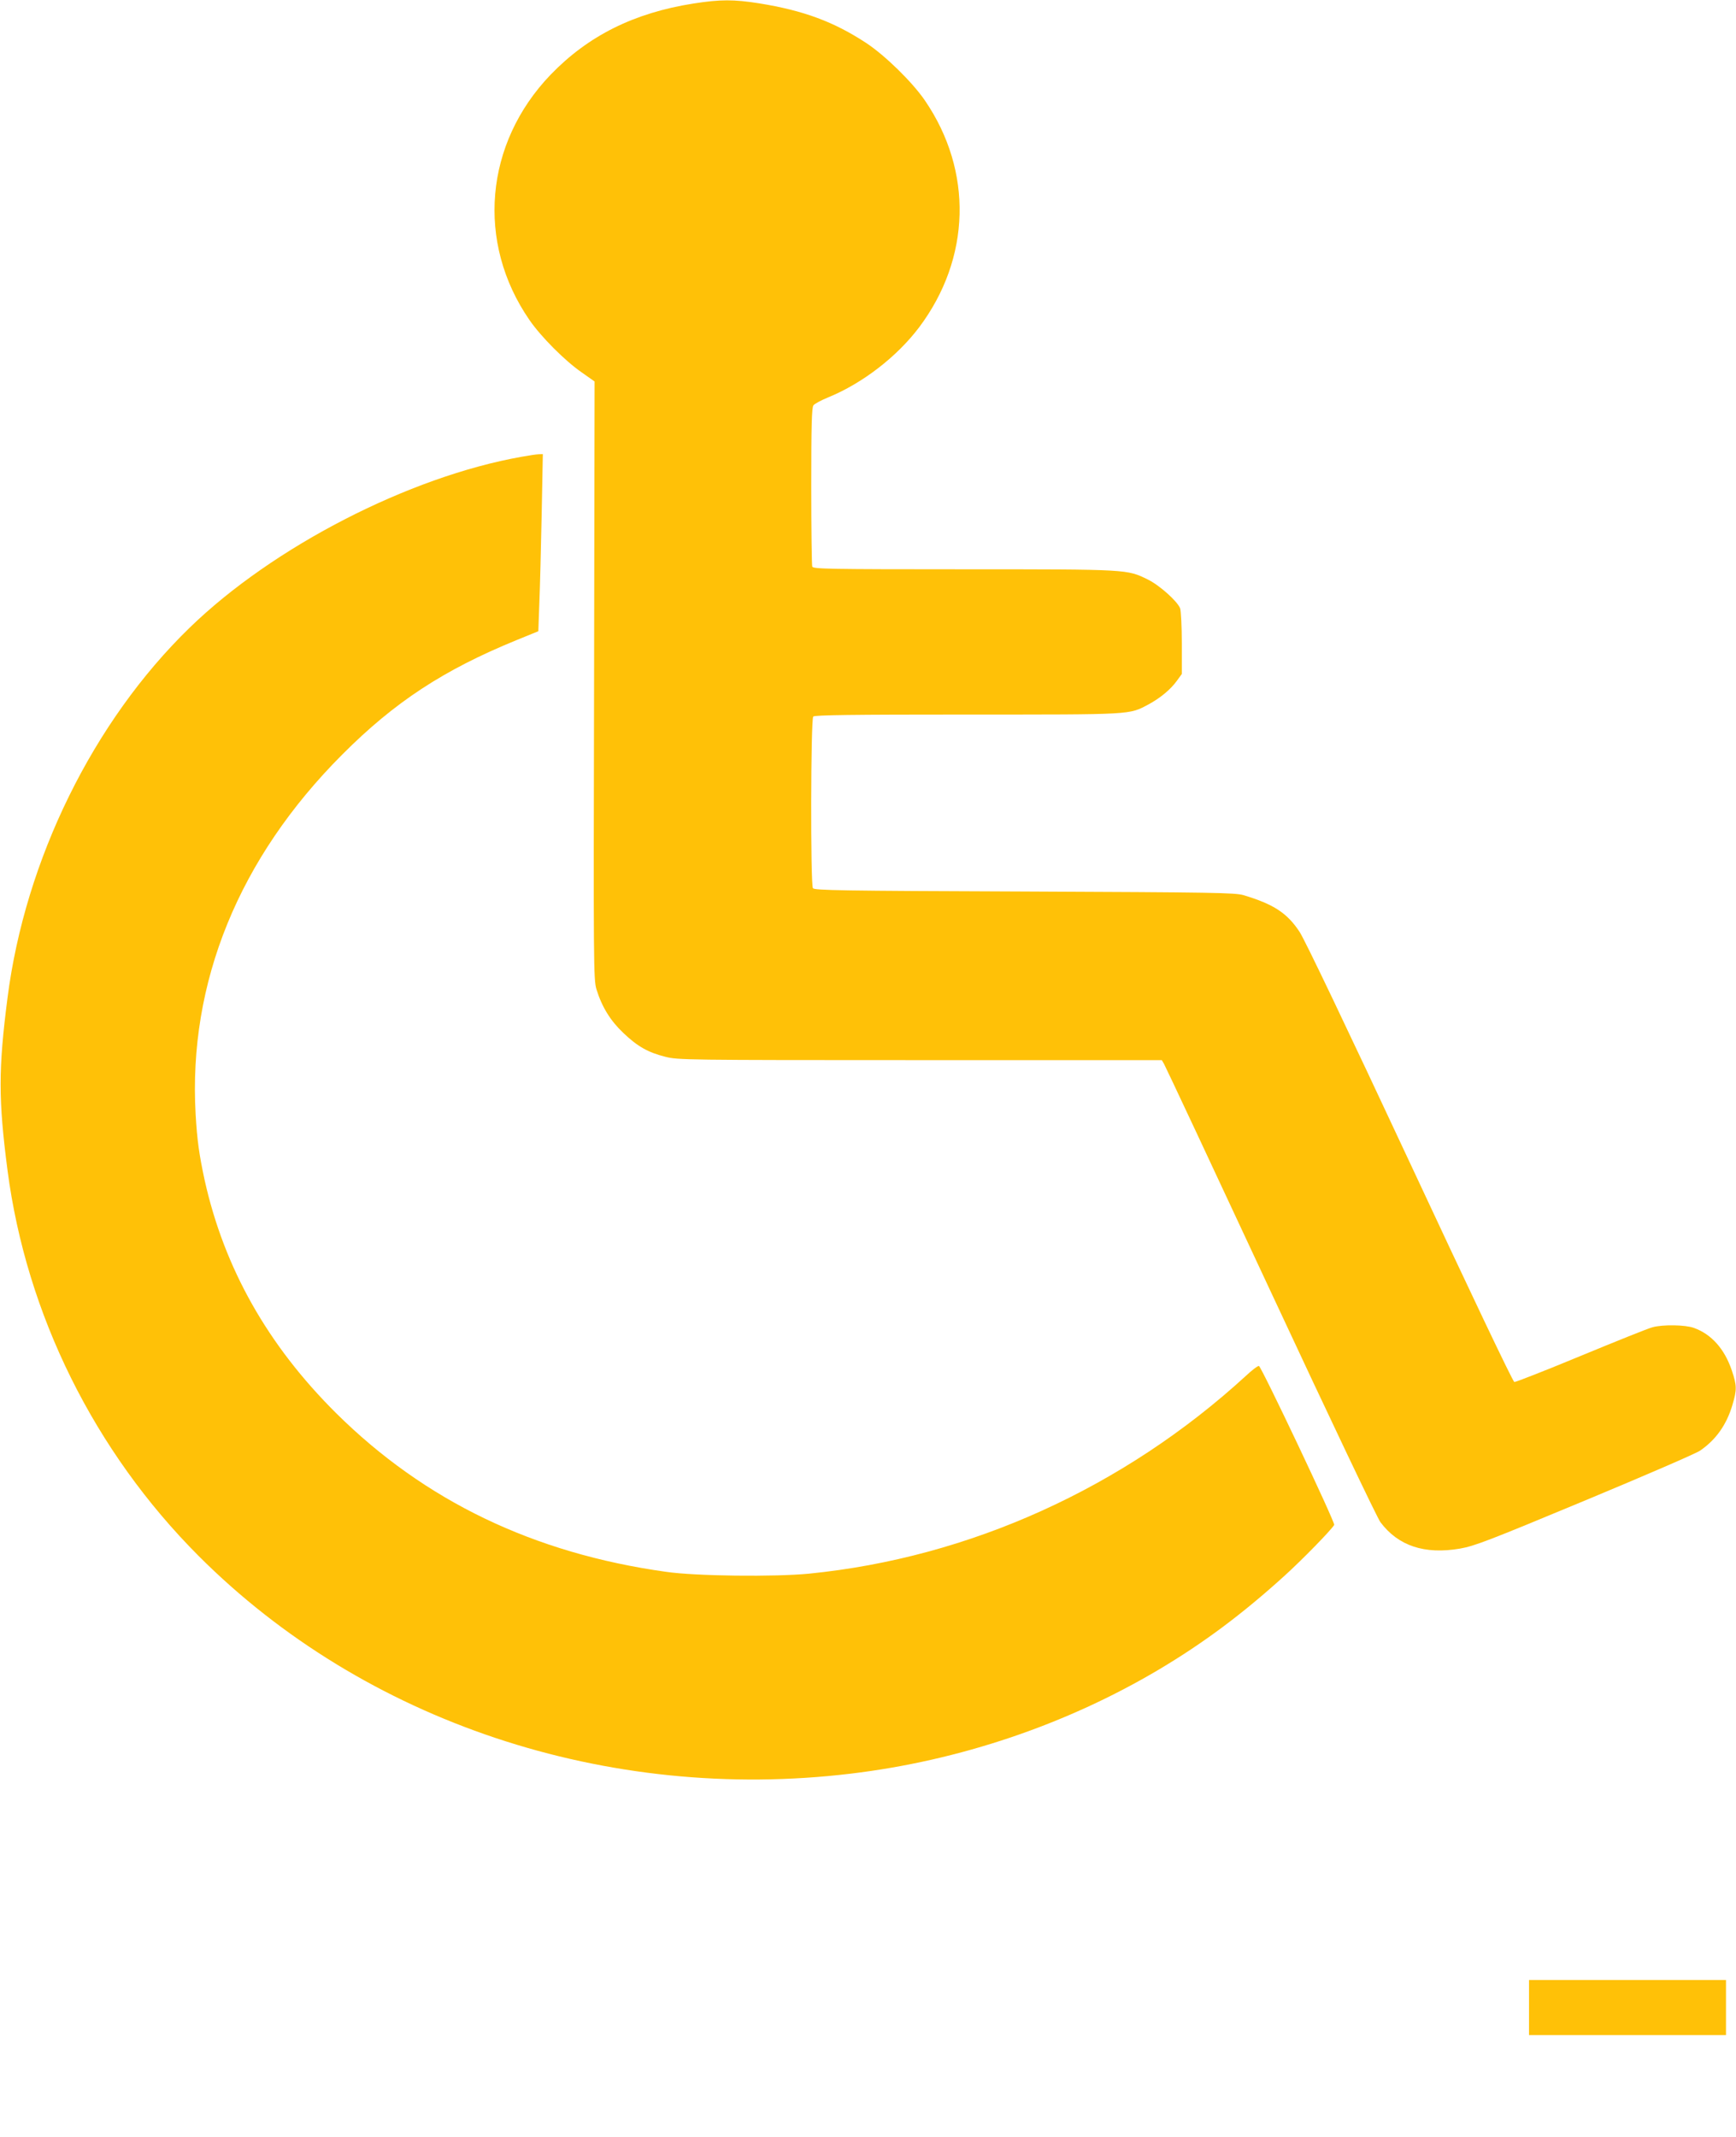
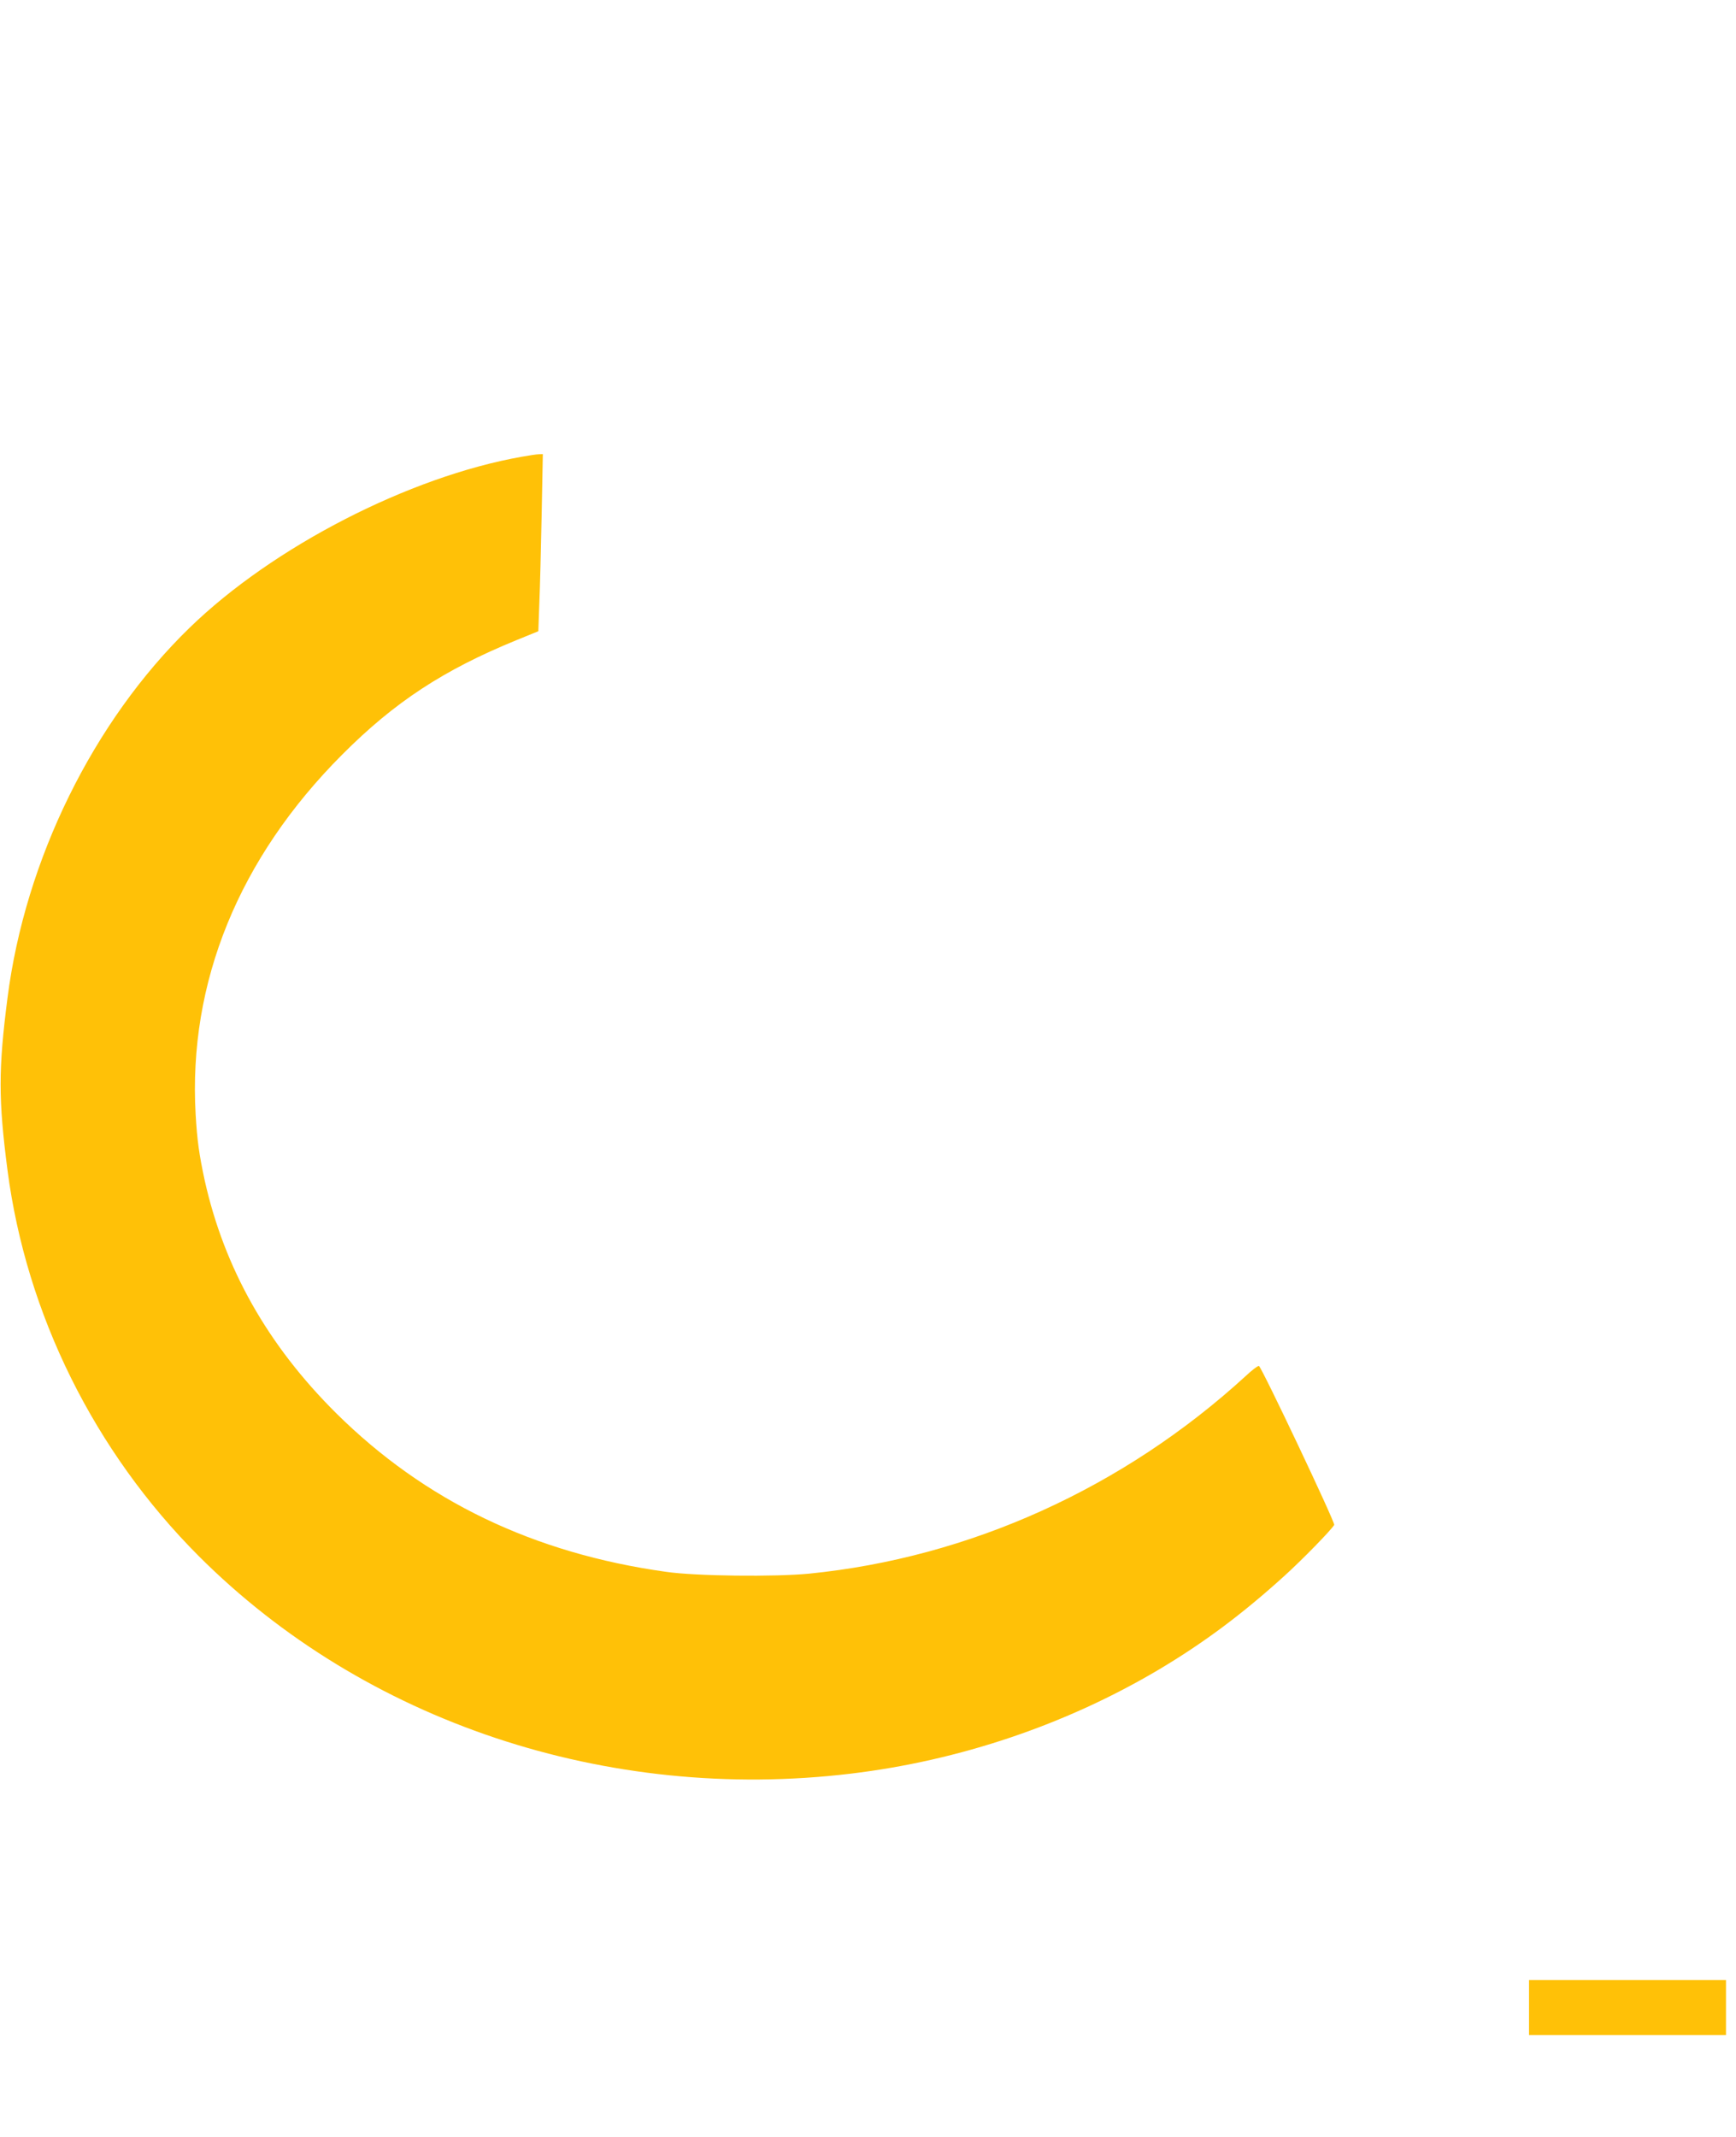
<svg xmlns="http://www.w3.org/2000/svg" version="1.0" width="1040pt" height="1280pt" viewBox="0 0 1040 1280" preserveAspectRatio="xMidYMid meet">
  <g transform="translate(0,1280) scale(0.1,-0.1)" fill="#ffc107" stroke="none">
-     <path d="M4155 12779 c-357 -56 -631 -193 -856 -426 -396 -412 -448 -1005 -127 -1470 68 -99 211 -243 312 -313 l78 -55 -3 -1790 c-4 -1716 -3 -1792 14 -1850 33 -107 84 -189 161 -262 85 -81 148 -117 252 -143 75 -19 115 -20 1525 -20 l1449 0 13 -22 c8 -13 295 -625 638 -1361 361 -774 639 -1358 659 -1385 107 -142 264 -194 476 -158 89 16 165 45 749 288 358 149 668 283 690 299 96 66 159 156 194 275 27 91 26 115 -4 205 -44 130 -122 217 -227 255 -52 19 -186 21 -248 4 -25 -6 -218 -84 -429 -171 -212 -88 -391 -158 -399 -157 -9 2 -271 553 -626 1314 -376 805 -631 1339 -661 1383 -74 112 -155 165 -335 219 -50 15 -177 17 -1313 22 -1103 4 -1259 7 -1267 20 -15 24 -13 1013 2 1028 9 9 228 12 923 12 1001 0 967 -2 1086 61 70 38 132 89 170 142 l29 40 0 183 c0 101 -5 195 -10 210 -17 43 -123 138 -194 173 -125 61 -112 61 -1102 61 -813 0 -902 2 -908 16 -3 9 -6 226 -6 483 0 359 3 471 13 483 6 9 47 31 89 48 205 84 411 243 544 419 311 414 324 936 35 1359 -76 111 -238 269 -351 344 -195 128 -376 195 -642 238 -152 24 -233 24 -393 -1z" />
    <path d="M3125 10064 c-673 -119 -1490 -539 -1989 -1024 -577 -560 -985 -1389 -1091 -2217 -55 -428 -55 -609 0 -1033 113 -863 520 -1684 1145 -2310 992 -993 2447 -1479 3906 -1304 653 78 1292 294 1849 625 267 159 500 333 750 560 105 95 278 272 298 305 7 13 -435 946 -451 952 -6 2 -42 -25 -79 -60 -733 -671 -1655 -1088 -2616 -1184 -204 -20 -679 -15 -857 11 -794 111 -1446 425 -1976 950 -411 408 -671 870 -788 1396 -33 153 -45 239 -54 394 -45 790 259 1535 878 2155 314 315 607 507 1045 686 l130 53 6 168 c4 92 10 331 14 531 l7 362 -24 -1 c-12 0 -59 -7 -103 -15z" />
    <path d="M9160 775 l0 -165 590 0 590 0 0 165 0 165 -590 0 -590 0 0 -165z" />
  </g>
</svg>